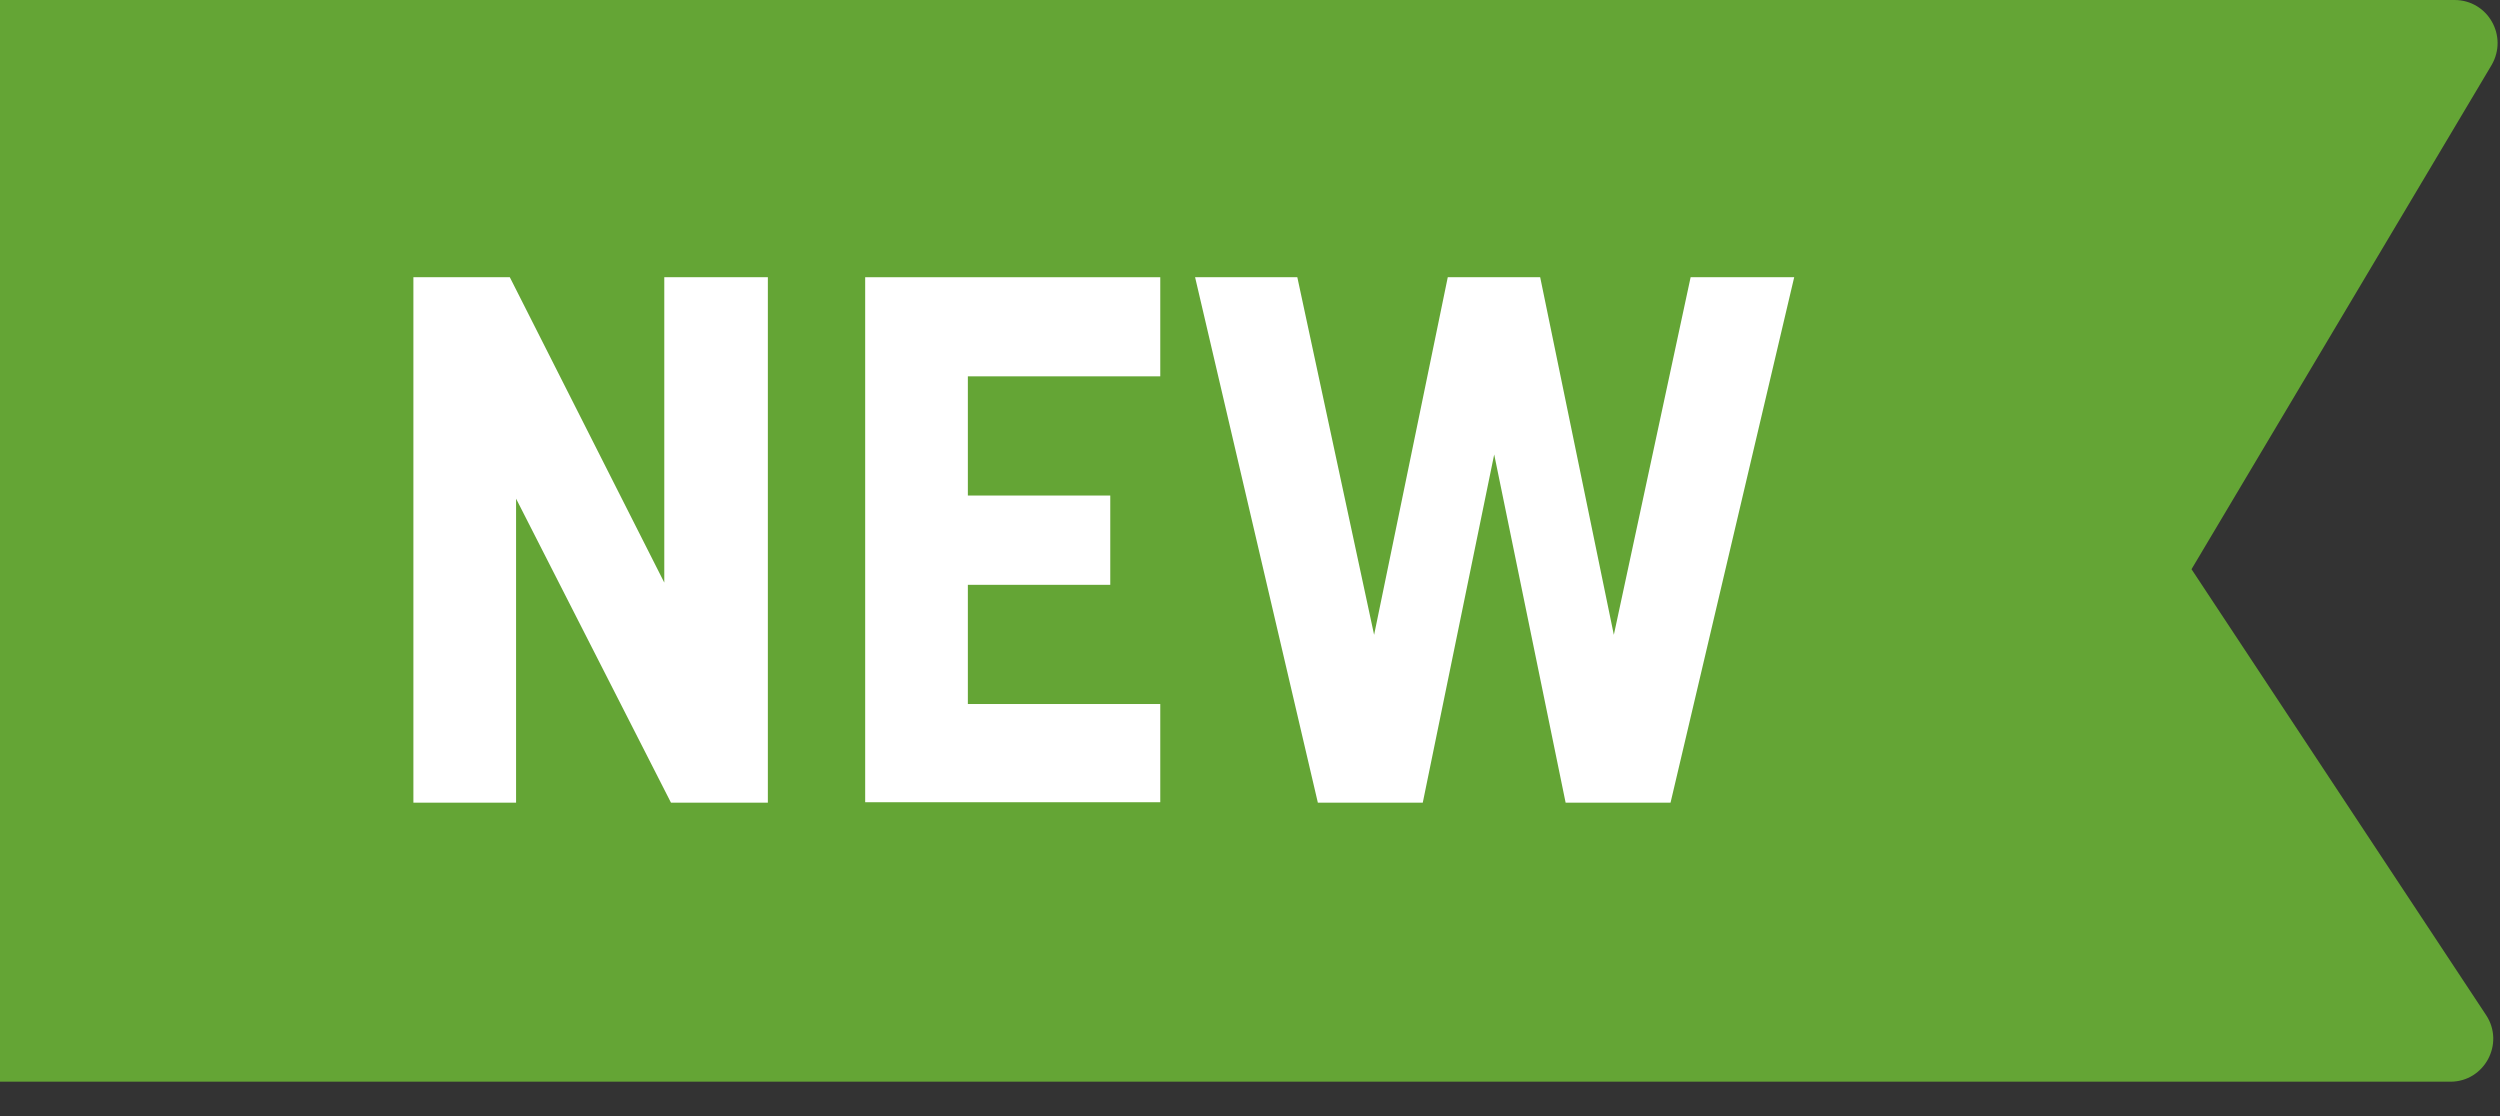
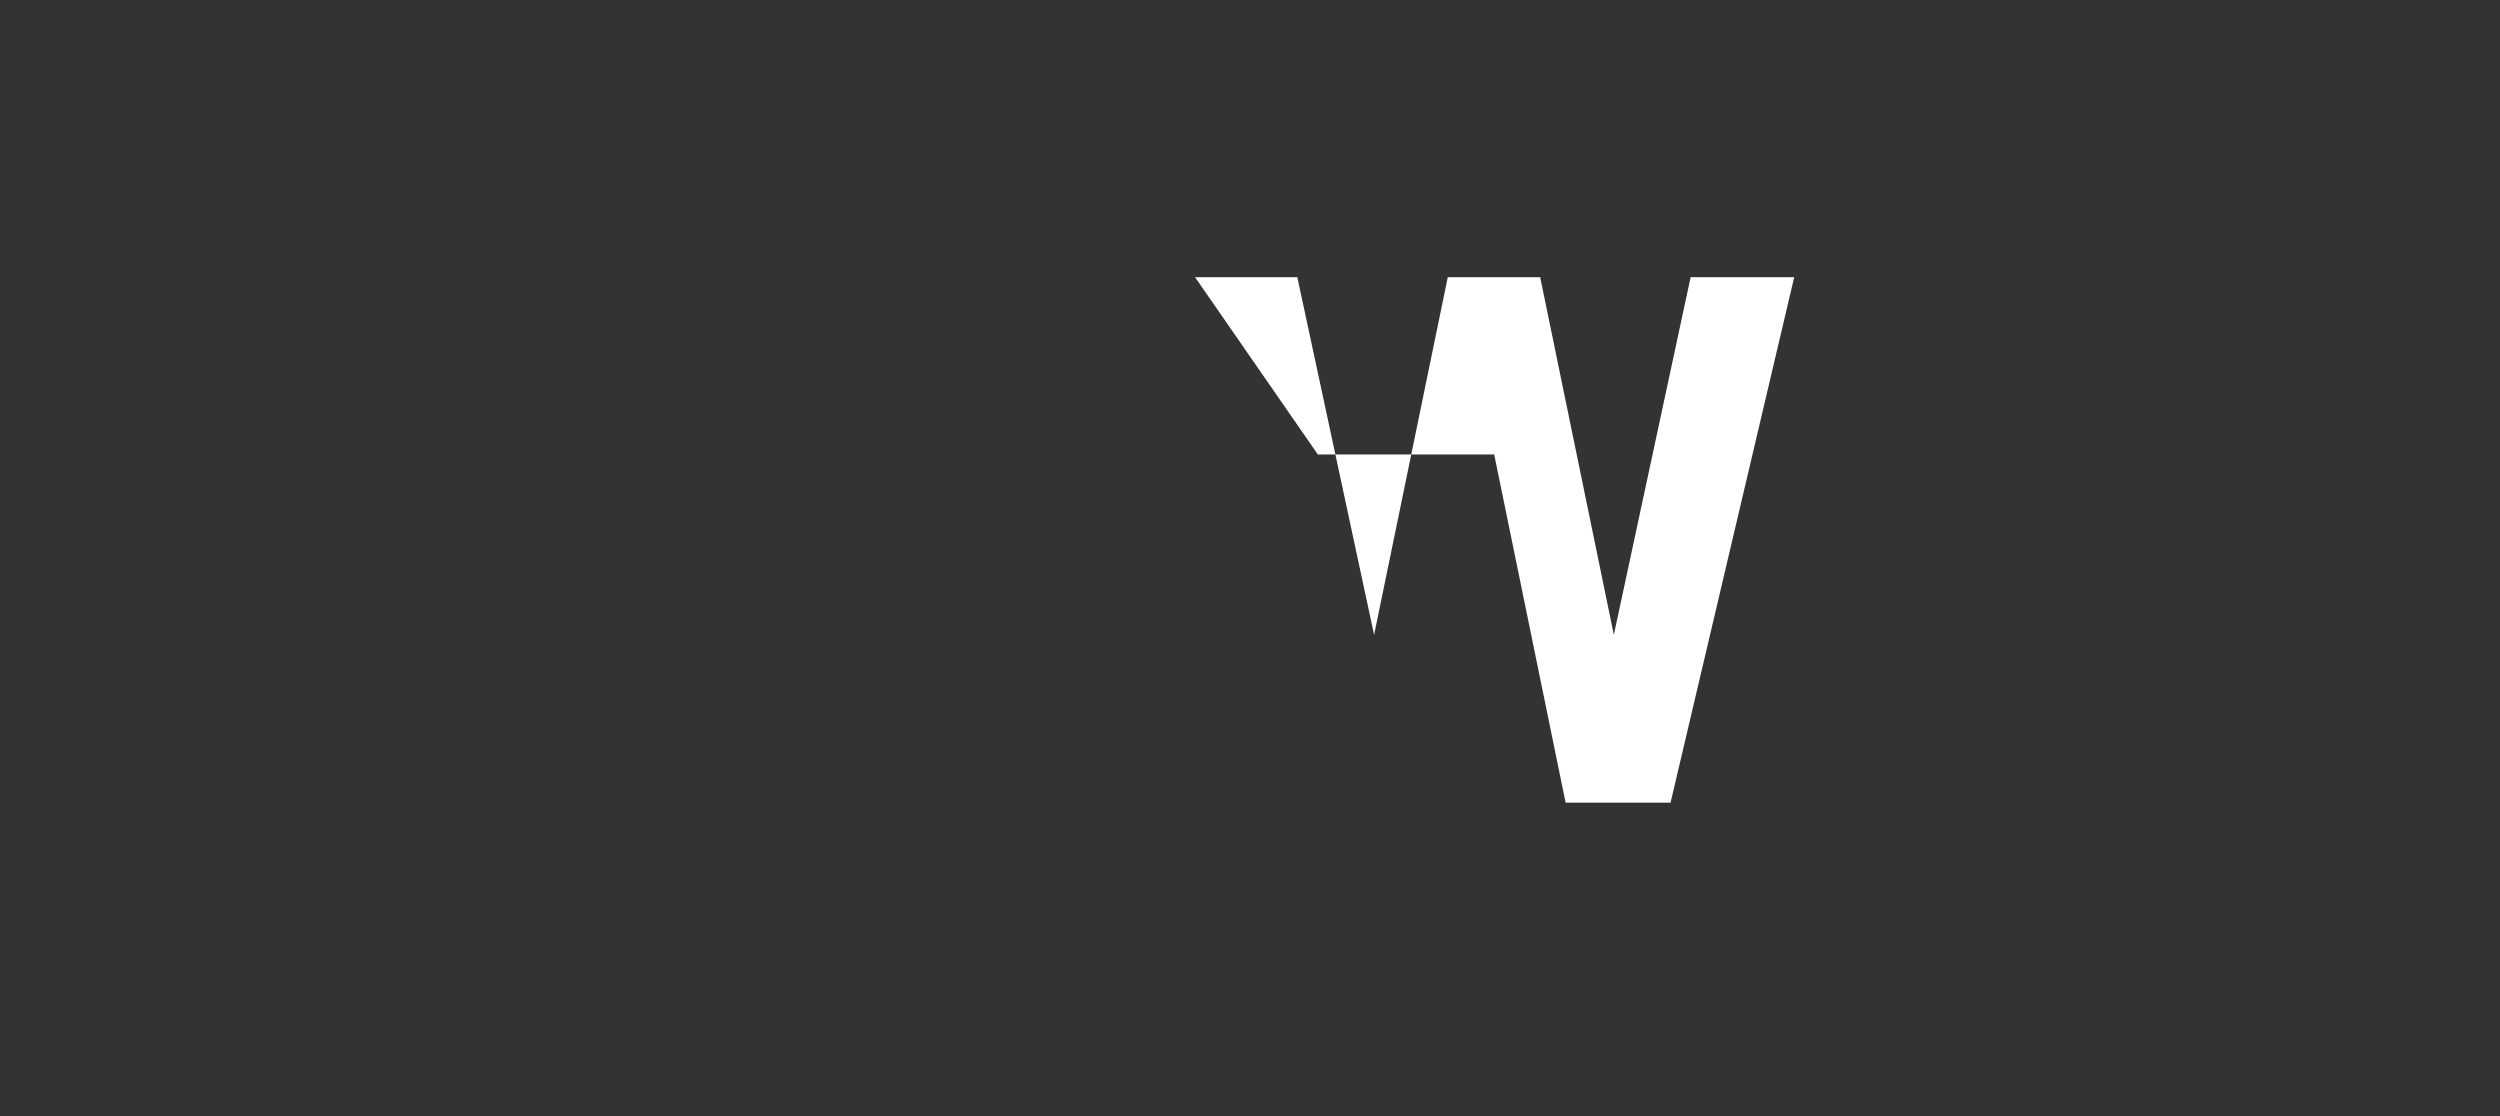
<svg xmlns="http://www.w3.org/2000/svg" width="56" height="25" viewBox="0 0 56 25" fill="none">
  <rect x="0" y="0" width="56" height="25" fill="#333333" stroke="none" />
  <g id="Layer_1">
    <g id="Group">
-       <path id="Vector" d="M54.88 24.23H0V0H54.98C55.73 0 56.19 0.81 55.81 1.46L49.09 12.75L55.69 22.74C56.11 23.38 55.65 24.23 54.89 24.23H54.88Z" fill="#64A535" />
      <g id="Group_2">
-         <path id="Vector_2" d="M9.25 6.21H11.42L14.88 13.05V6.21H17.2V17.98H15.03L11.56 11.17V17.98H9.26V6.21H9.25Z" fill="white" />
-         <path id="Vector_3" d="M19.38 6.21H25.99V8.43H21.68V11.1H24.87V13.1H21.68V15.77H25.99V17.97H19.38V6.21Z" fill="white" />
-         <path id="Vector_4" d="M26.76 6.21H29.06L30.78 14.22L32.43 6.21H34.5L36.15 14.22L37.87 6.21H40.19L37.42 17.98H35.07L33.47 10.18L31.87 17.98H29.52L26.77 6.21H26.76Z" fill="white" />
+         <path id="Vector_4" d="M26.76 6.21H29.06L30.78 14.22L32.43 6.21H34.5L36.15 14.22L37.87 6.21H40.19L37.42 17.98H35.07L33.47 10.18H29.52L26.77 6.21H26.76Z" fill="white" />
      </g>
    </g>
  </g>
</svg>